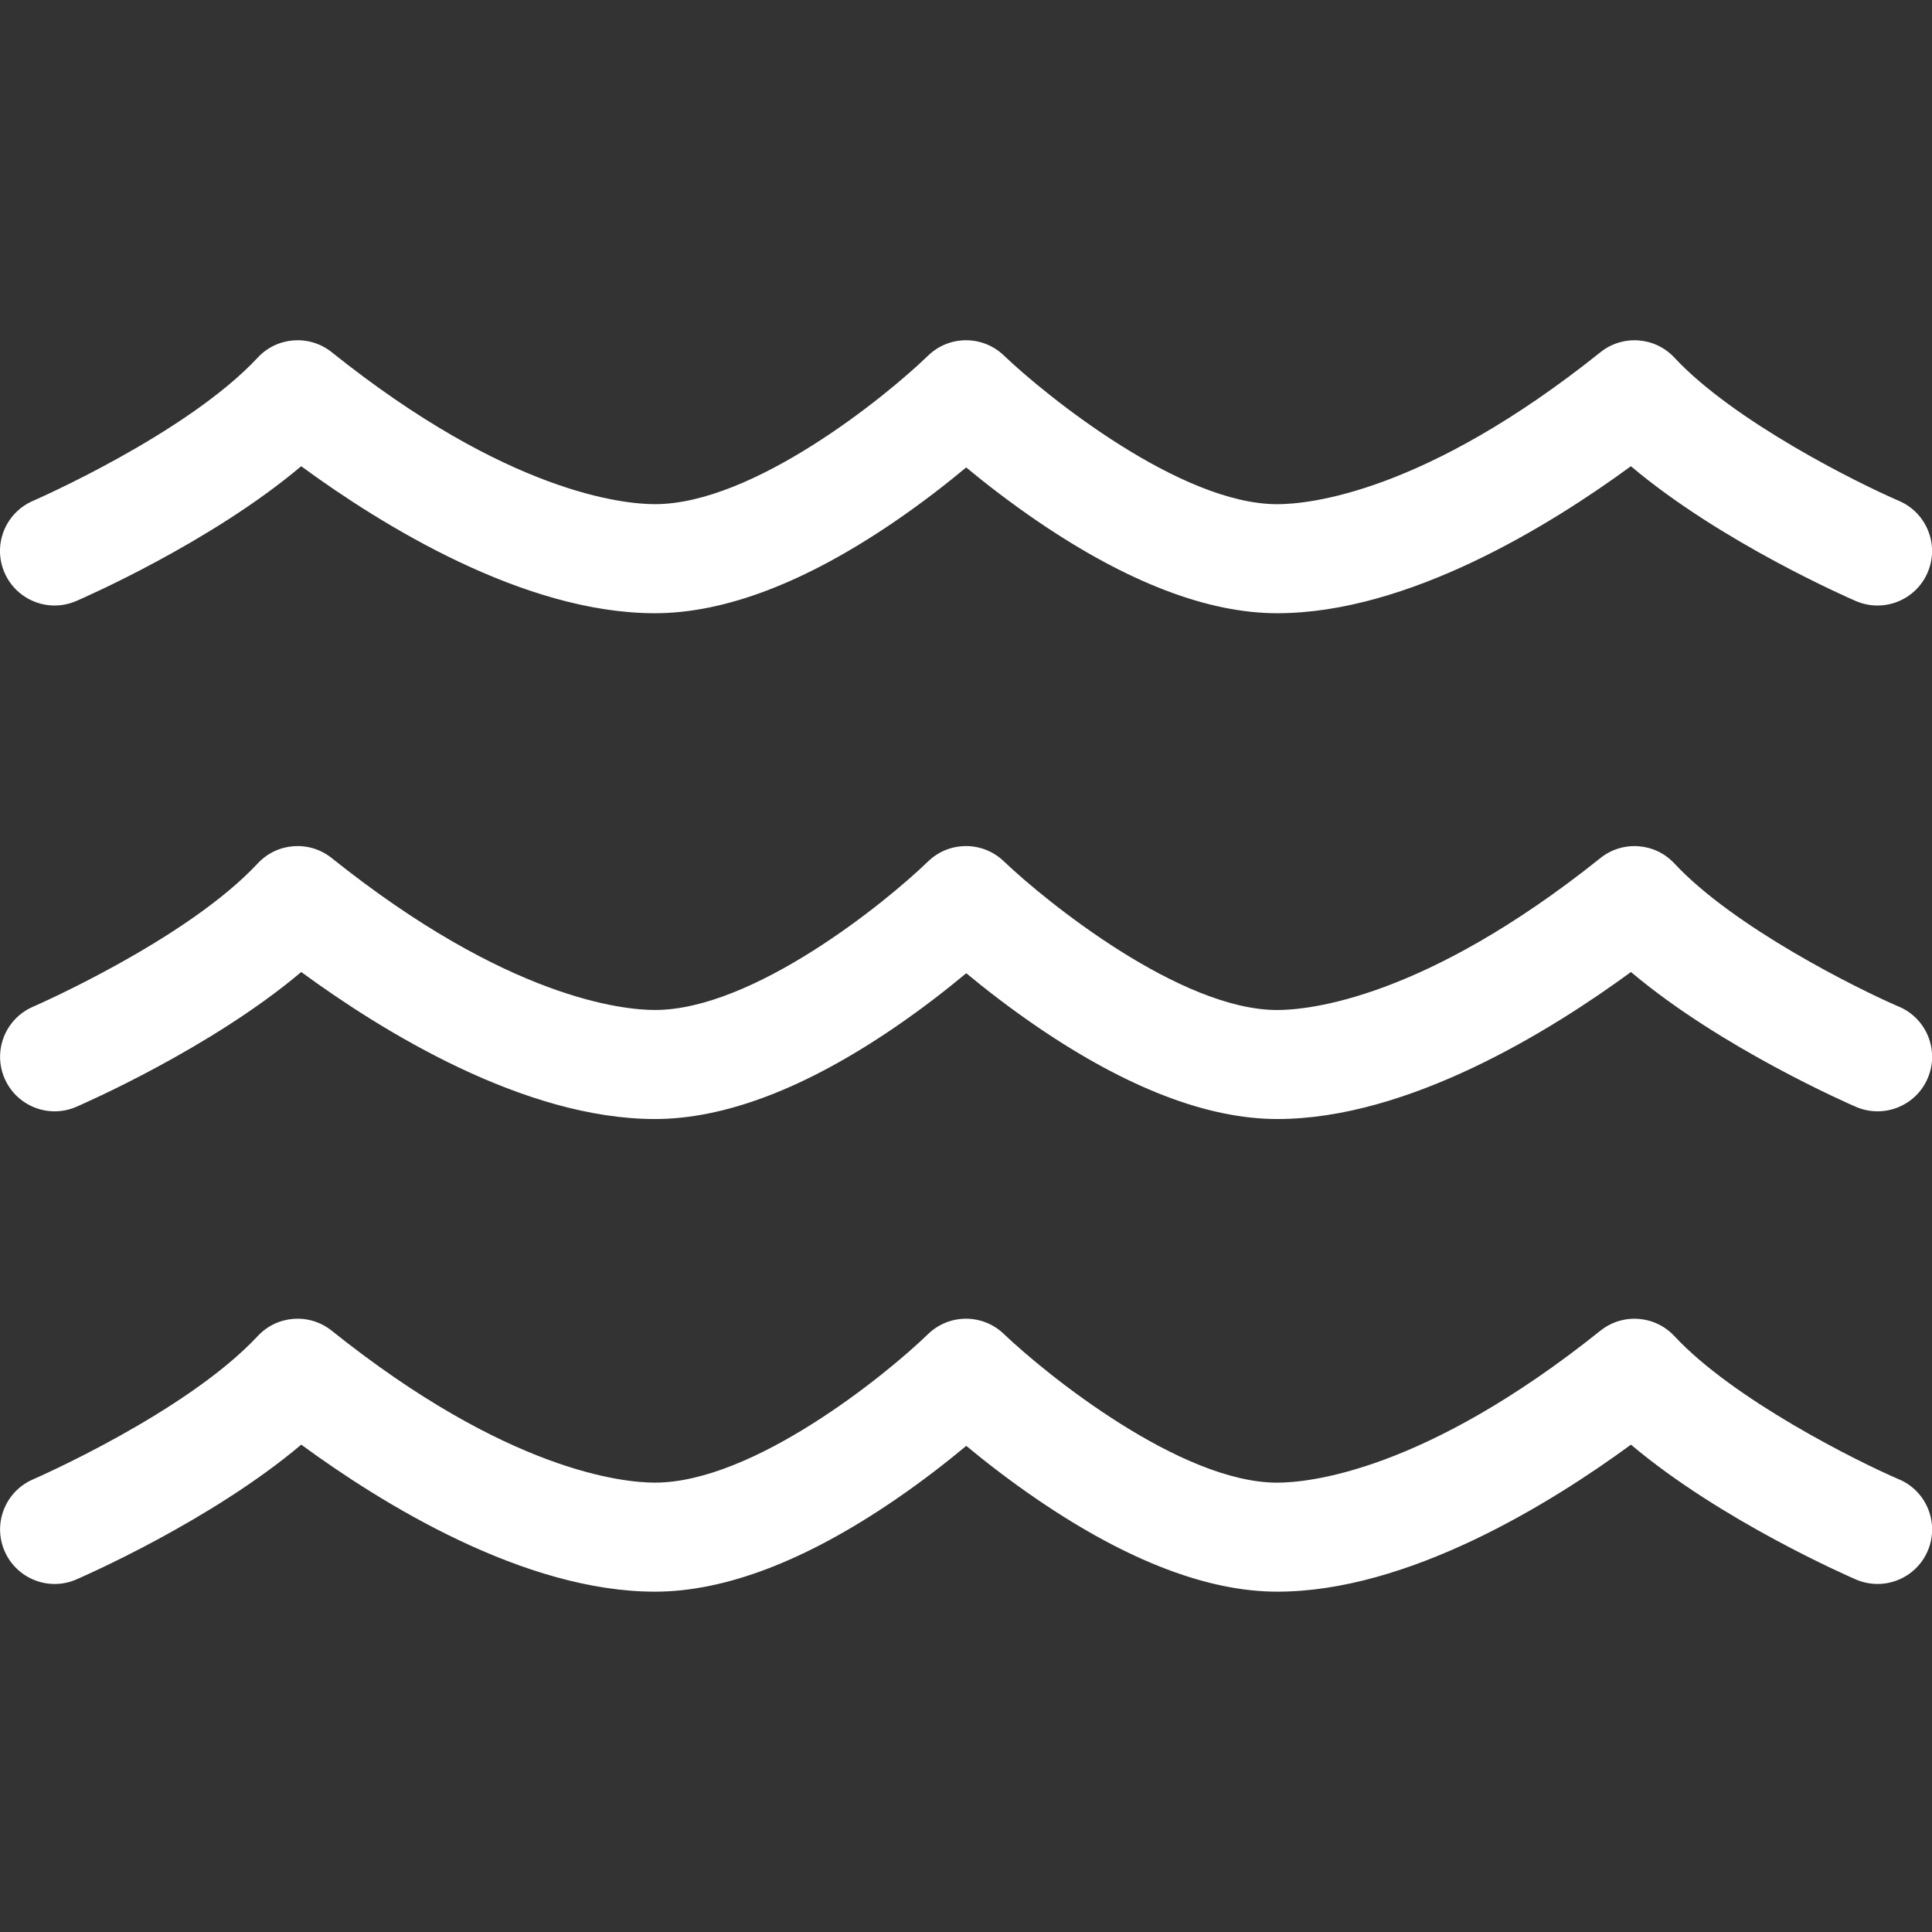
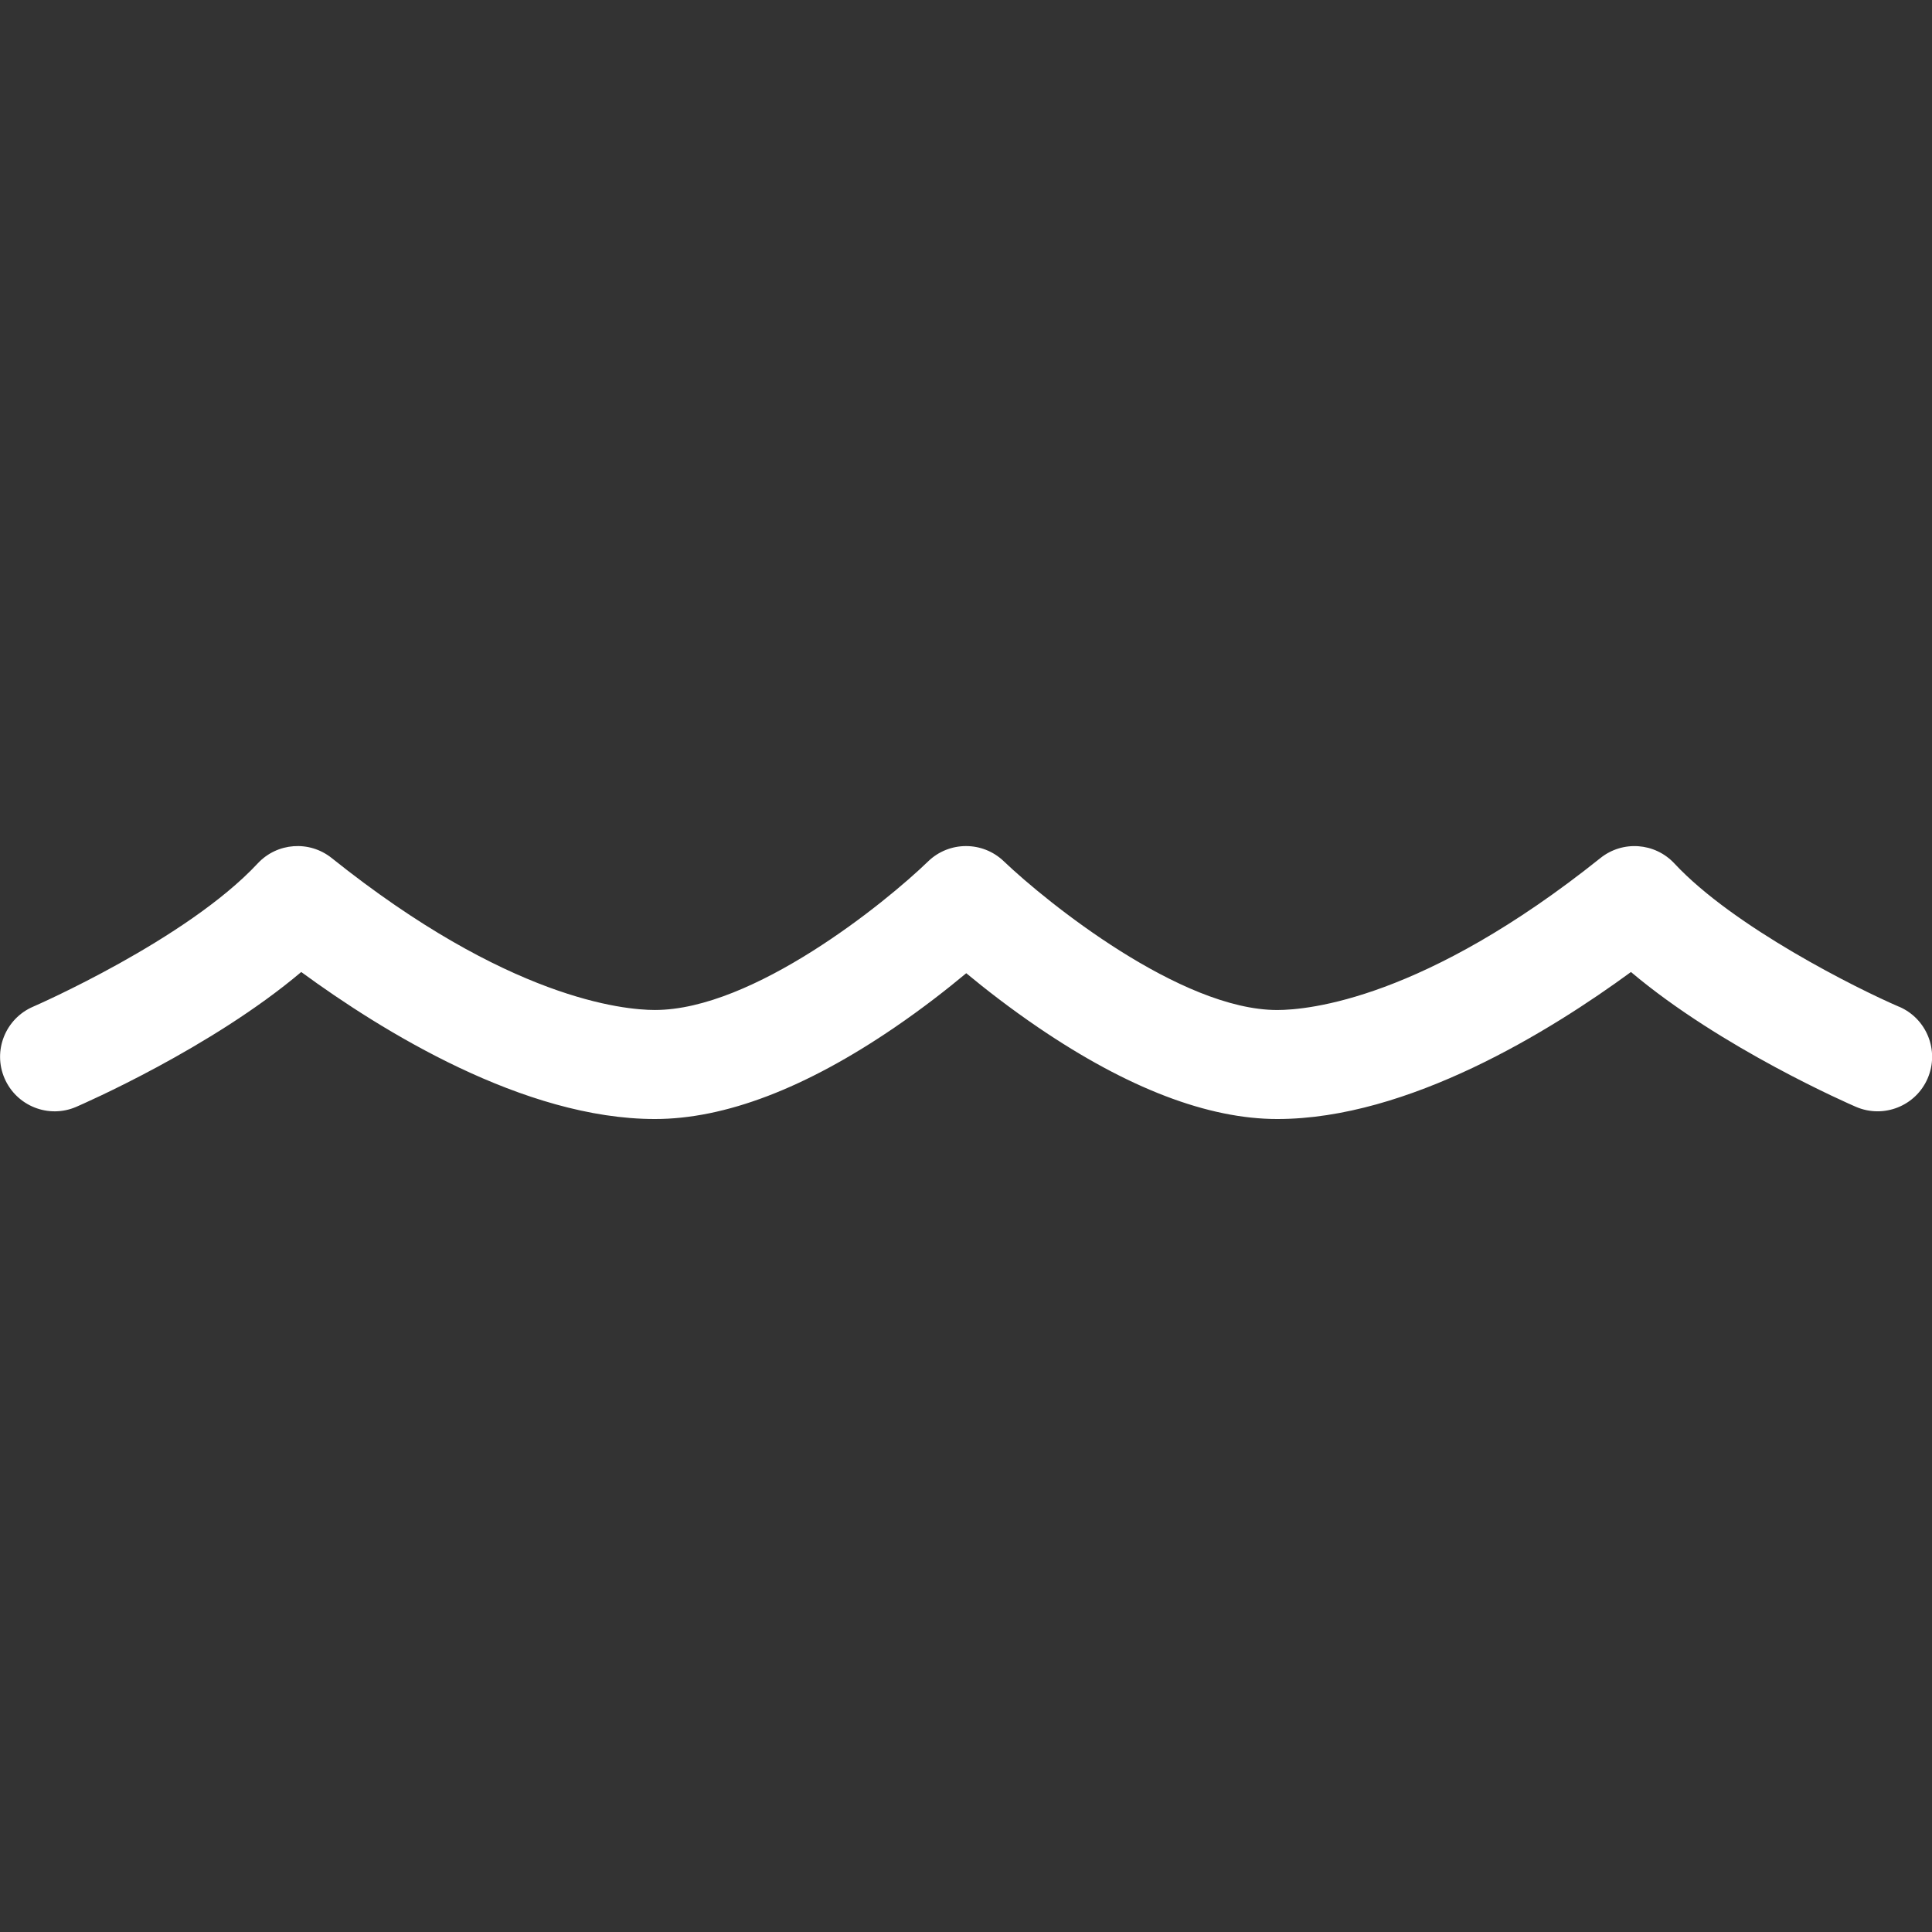
<svg xmlns="http://www.w3.org/2000/svg" version="1.1" width="64" height="64" viewBox="0 0 64 64">
  <rect x="0" y="0" width="64" height="64" fill="#333333" stroke="none" />
-   <path fill="#fff" d="M2.523 19.911c0.204-0.089 4.463-1.94 7.454-4.467 2.674 1.959 7.379 4.87 11.716 4.87 2.319 0 4.989-1.019 7.934-3.029 0.943-0.643 1.759-1.284 2.379-1.801 0.624 0.517 1.447 1.159 2.394 1.803 2.956 2.009 5.617 3.027 7.91 3.027 4.336 0 9.041-2.911 11.716-4.87 2.991 2.526 7.249 4.379 7.454 4.467 0.916 0.394 1.979-0.027 2.374-0.943s-0.027-1.979-0.944-2.374c-1.404-0.606-5.479-2.639-7.443-4.747-0.644-0.691-1.711-0.77-2.45-0.179-5.837 4.671-9.671 5.034-10.707 5.034-3.196 0-7.624-3.559-9.059-4.929-0.701-0.671-1.809-0.669-2.506 0.007-1.414 1.369-5.796 4.921-9.050 4.921-1.036 0-4.87-0.363-10.707-5.034-0.739-0.59-1.806-0.513-2.45 0.179-2.361 2.531-7.397 4.724-7.447 4.747-0.916 0.396-1.339 1.459-0.943 2.374s1.459 1.339 2.374 0.943z" />
  <path fill="#fff" d="M62.909 33.35c-1.404-0.606-5.479-2.639-7.443-4.747-0.644-0.691-1.711-0.77-2.45-0.179-5.837 4.671-9.671 5.034-10.707 5.034-3.196 0-7.624-3.559-9.059-4.929-0.701-0.671-1.809-0.669-2.506 0.007-1.414 1.369-5.796 4.921-9.050 4.921-1.036 0-4.87-0.363-10.707-5.034-0.739-0.59-1.806-0.513-2.45 0.179-2.359 2.531-7.393 4.726-7.443 4.747-0.916 0.396-1.339 1.459-0.943 2.374s1.459 1.339 2.374 0.943c0.204-0.089 4.463-1.94 7.454-4.467 2.674 1.959 7.379 4.87 11.716 4.87 2.319 0 4.989-1.019 7.934-3.029 0.943-0.643 1.759-1.284 2.379-1.801 0.624 0.517 1.447 1.159 2.394 1.803 2.956 2.009 5.617 3.027 7.91 3.027 4.336 0 9.041-2.911 11.716-4.87 2.991 2.526 7.249 4.379 7.454 4.467 0.916 0.394 1.979-0.027 2.374-0.943s-0.027-1.979-0.944-2.374z" />
-   <path fill="#fff" d="M62.909 49.007c-1.404-0.606-5.479-2.639-7.443-4.747-0.644-0.691-1.711-0.77-2.45-0.179-5.837 4.671-9.671 5.034-10.707 5.034-3.196 0-7.624-3.559-9.059-4.929-0.701-0.671-1.809-0.669-2.506 0.007-1.414 1.369-5.796 4.921-9.050 4.921-1.036 0-4.87-0.363-10.707-5.034-0.739-0.59-1.806-0.513-2.45 0.179-2.359 2.531-7.393 4.726-7.443 4.747-0.916 0.396-1.339 1.459-0.943 2.374s1.459 1.339 2.374 0.943c0.204-0.089 4.463-1.94 7.454-4.467 2.674 1.959 7.379 4.87 11.716 4.87 2.319 0 4.989-1.019 7.934-3.029 0.943-0.643 1.759-1.284 2.379-1.801 0.624 0.517 1.447 1.159 2.394 1.803 2.956 2.009 5.617 3.027 7.91 3.027 4.336 0 9.041-2.911 11.716-4.87 2.991 2.526 7.249 4.379 7.454 4.467 0.916 0.394 1.979-0.027 2.374-0.943s-0.027-1.979-0.944-2.374z" />
</svg>